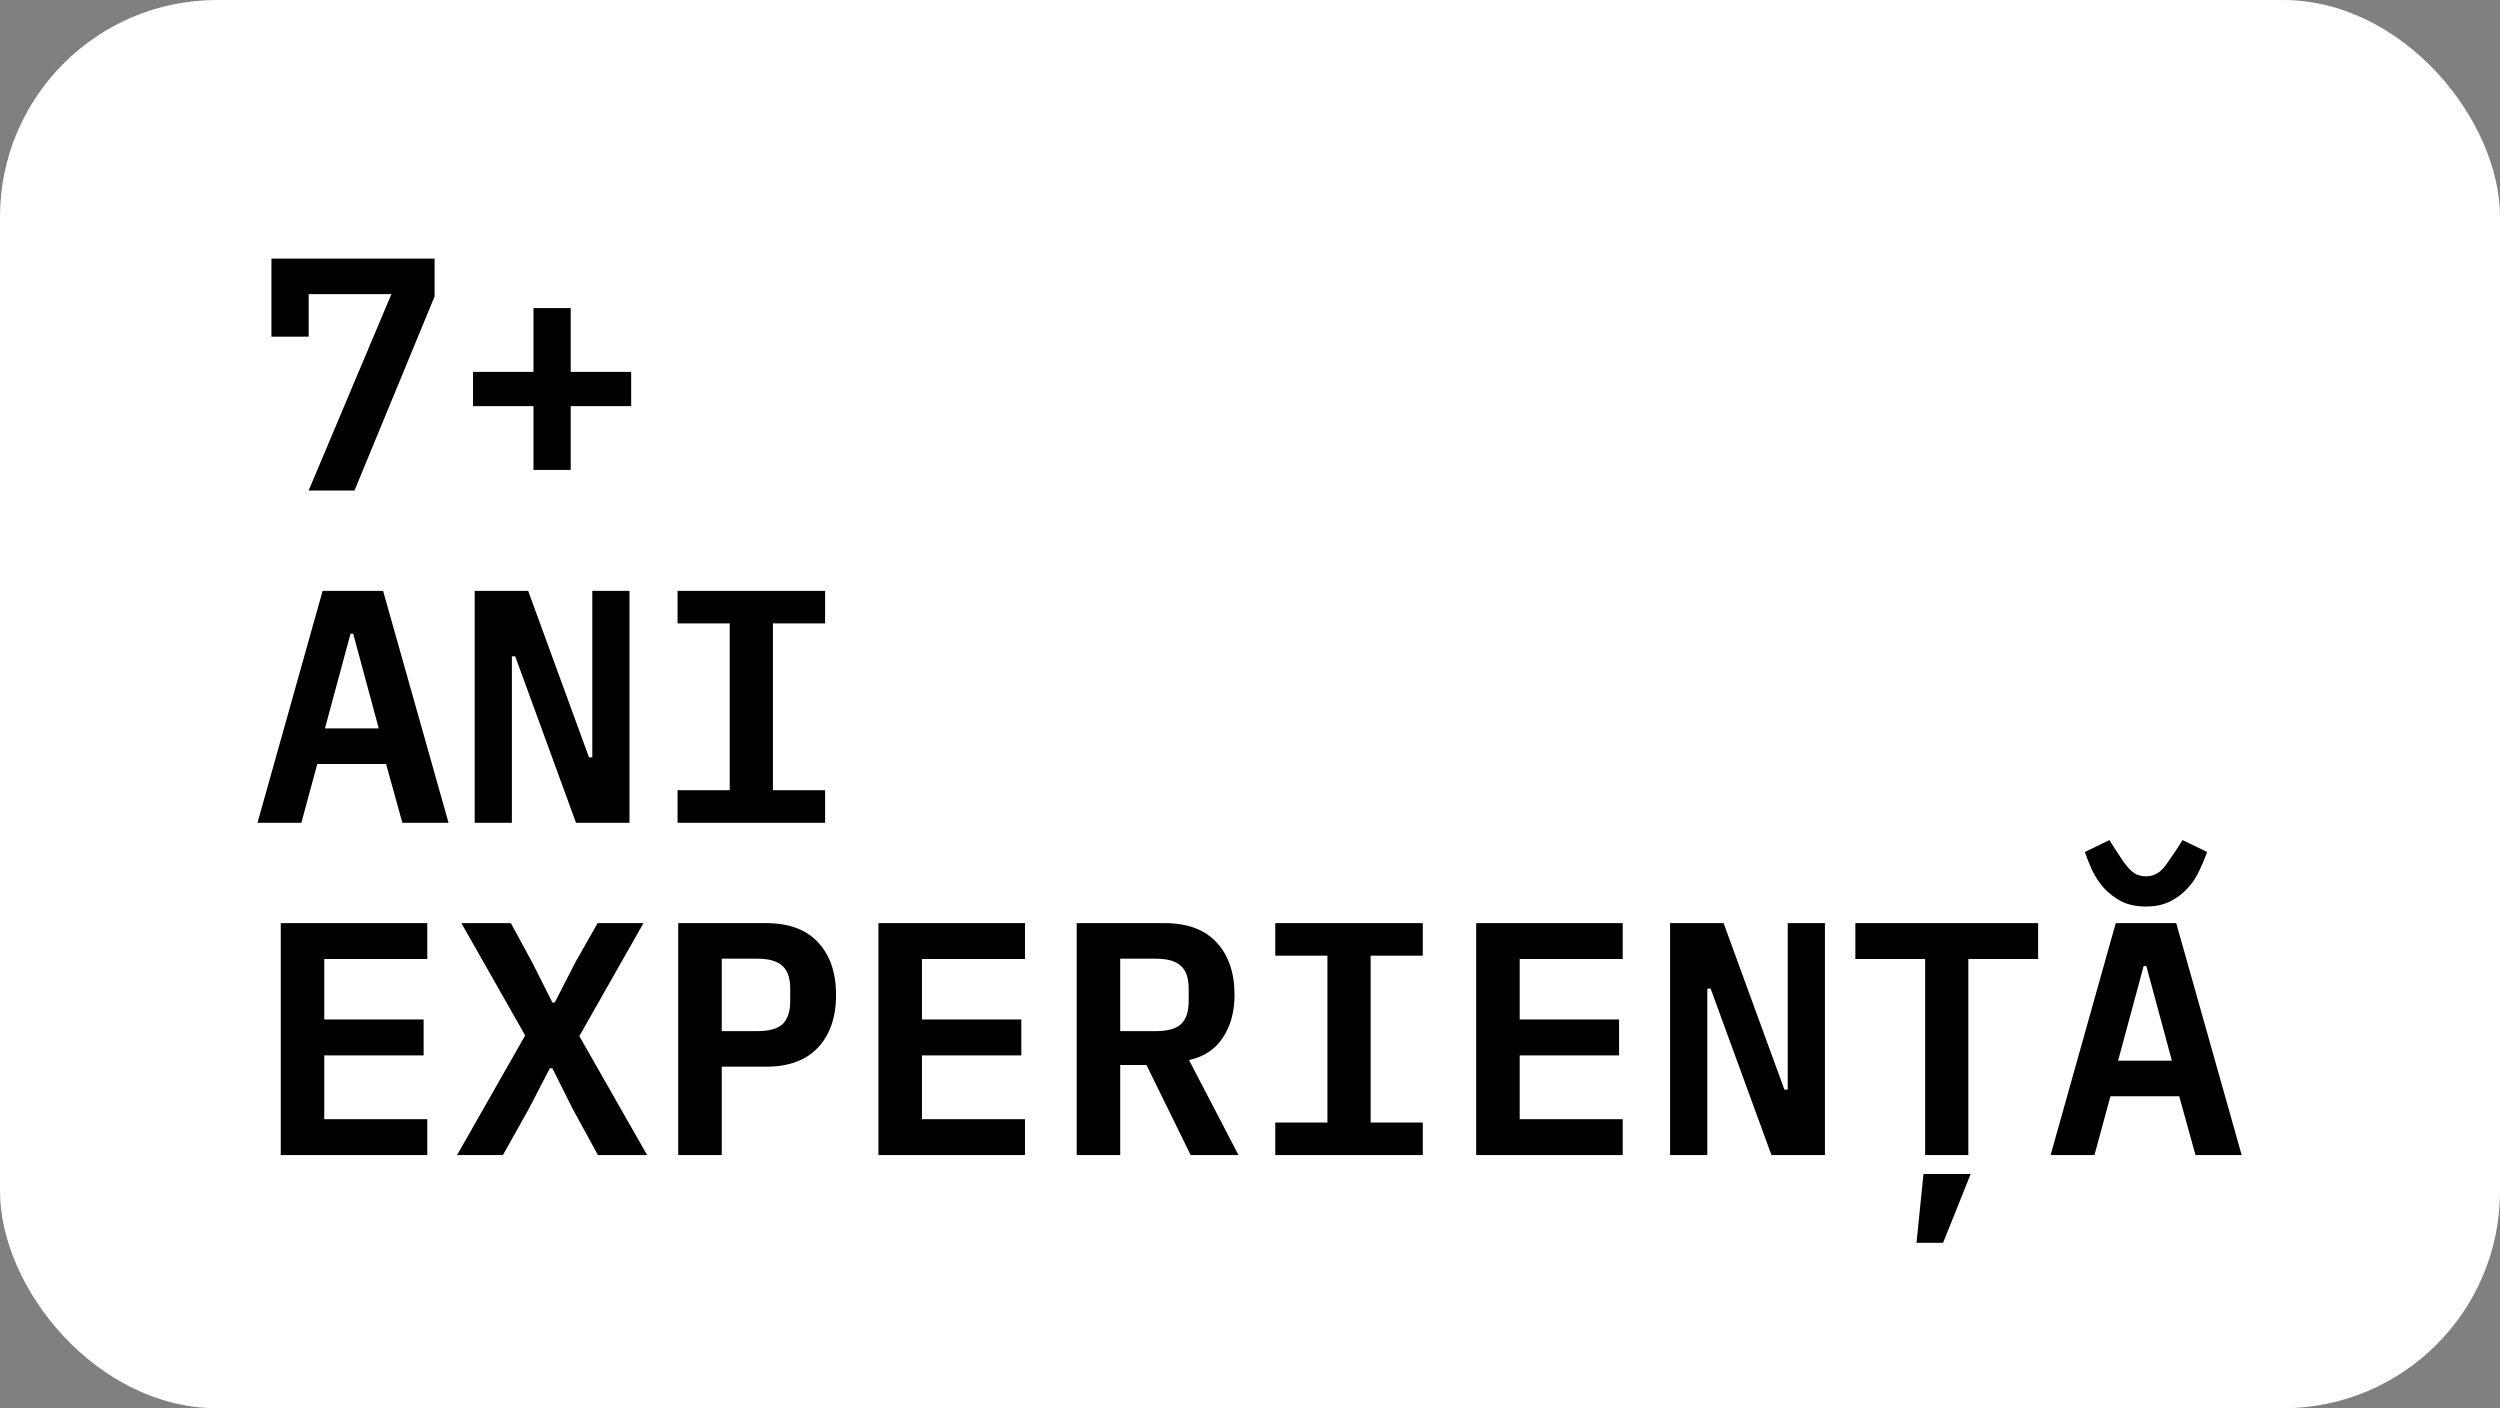
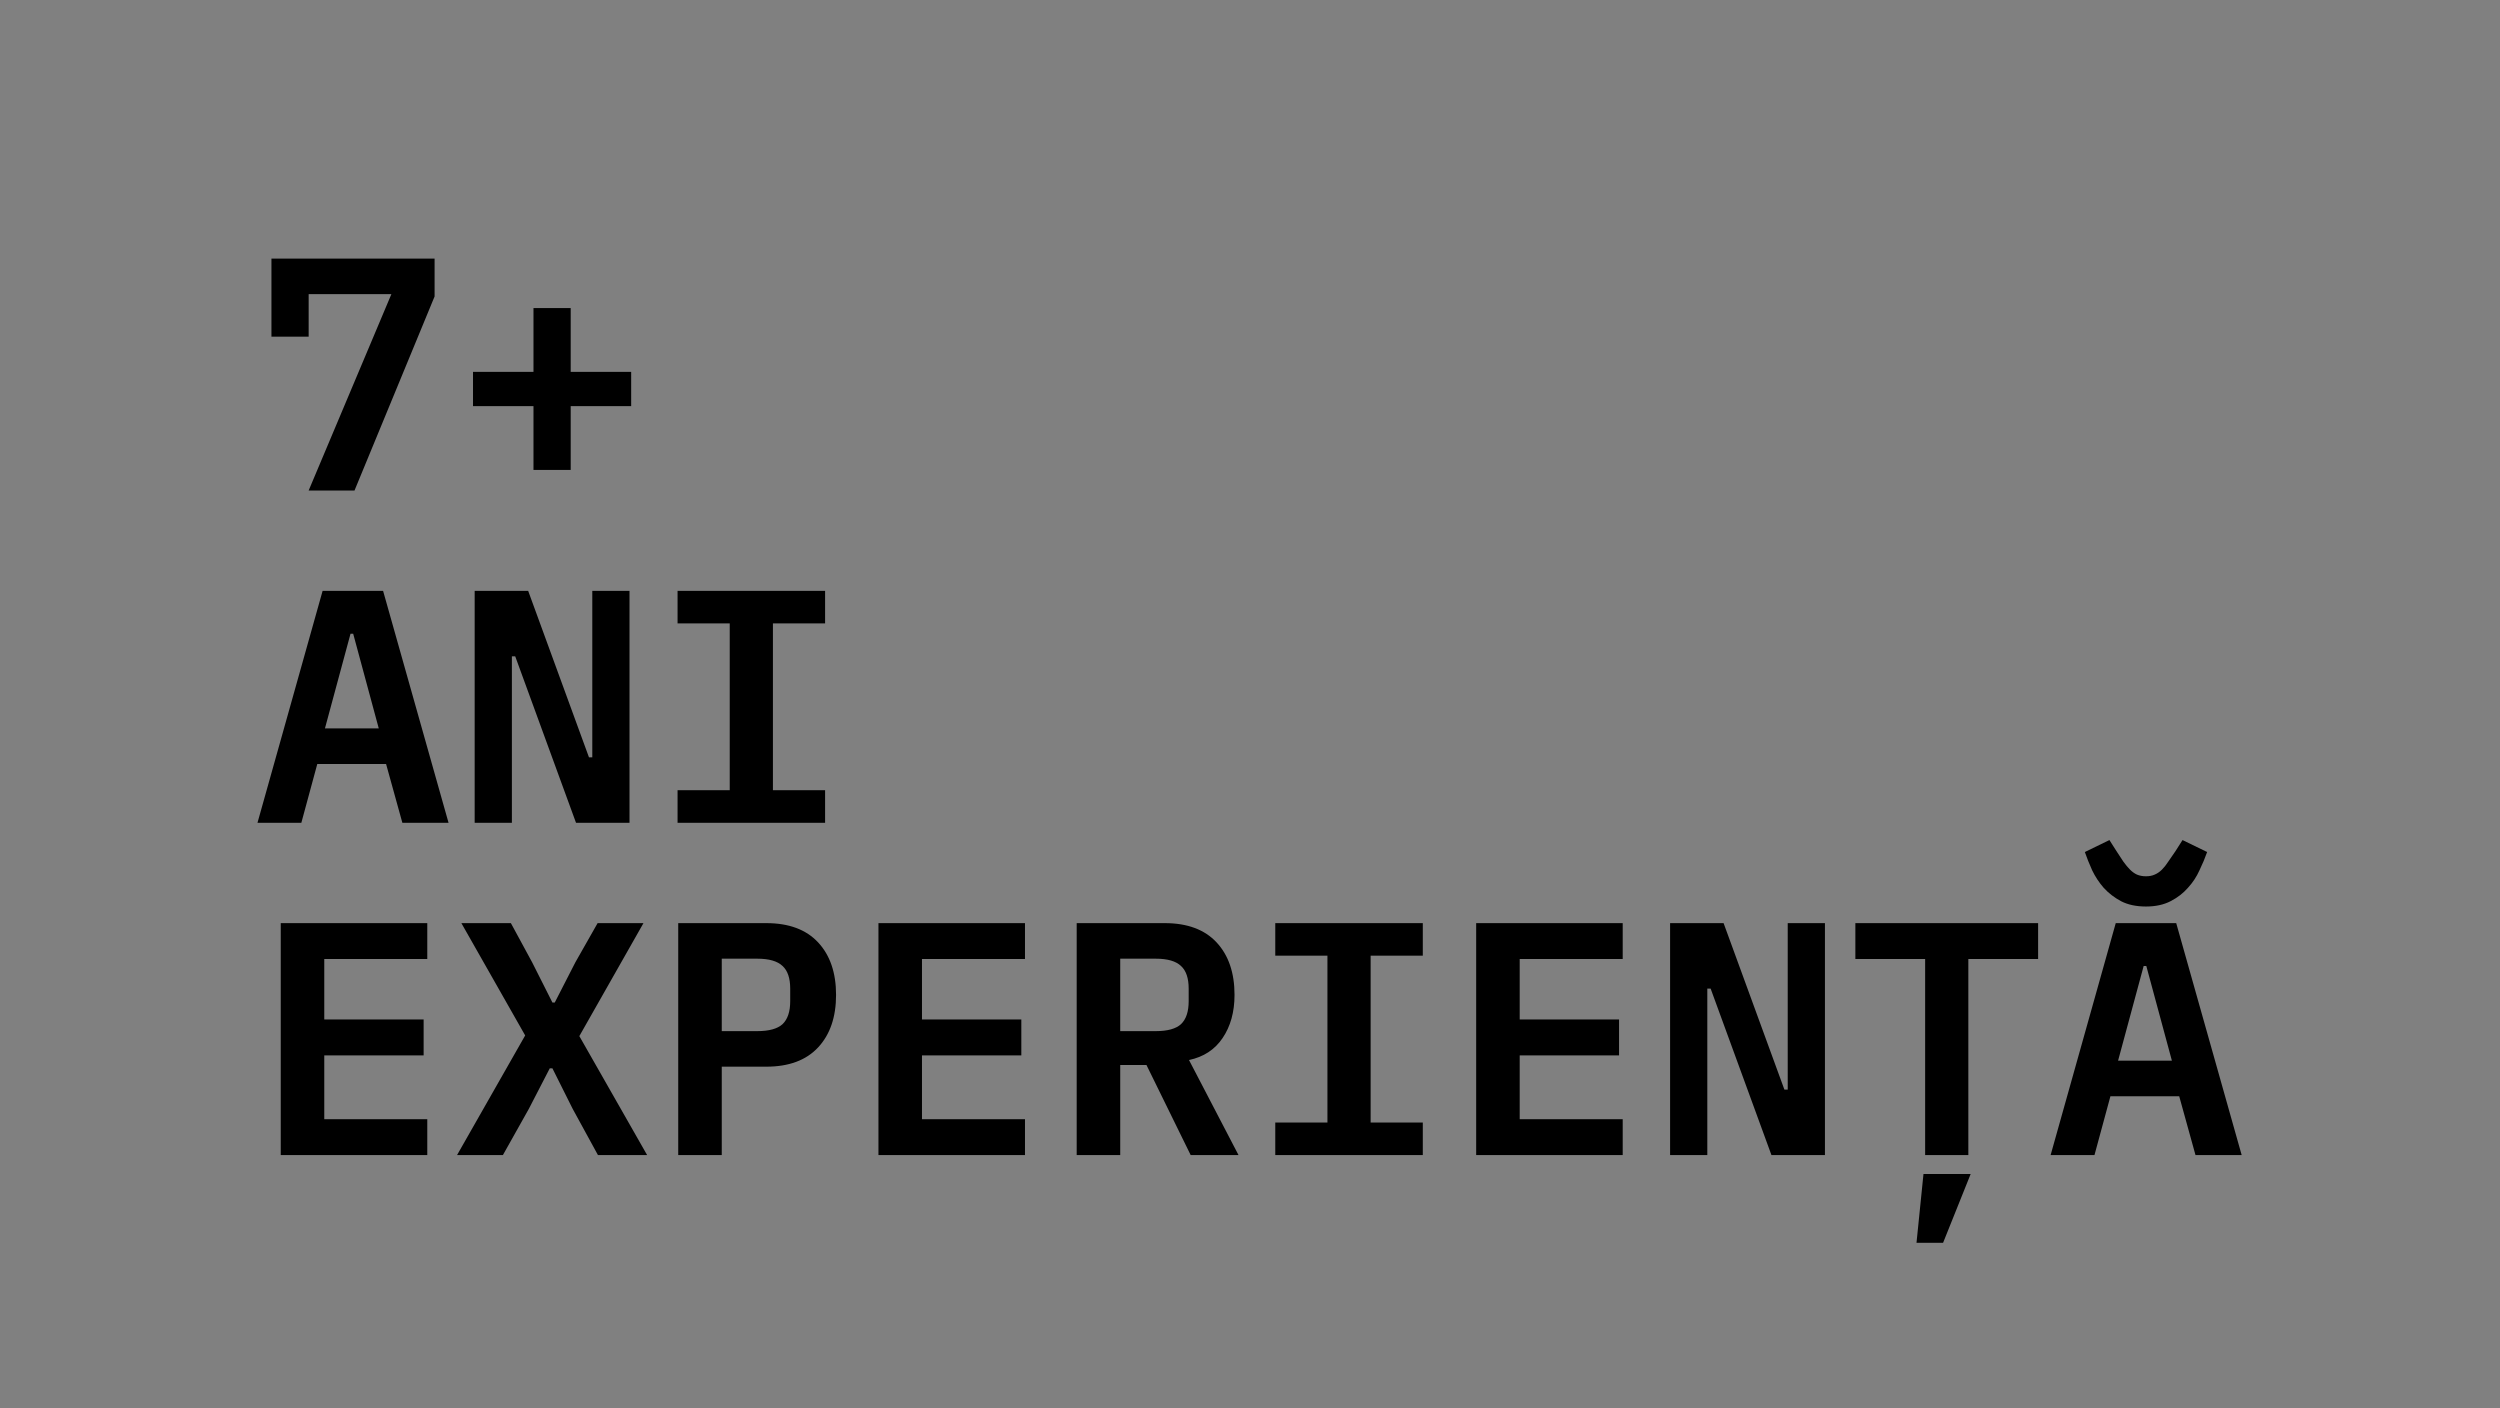
<svg xmlns="http://www.w3.org/2000/svg" width="158" height="89" viewBox="0 0 158 89" fill="none">
  <rect x="0" y="0" width="158" height="89" fill="#808080" stroke="none" />
-   <rect width="158" height="89" rx="13.714" fill="white" />
  <path d="M19.507 31L24.736 18.589H19.507V21.277H17.155V16.342H27.466V18.736L22.405 31H19.507ZM33.716 29.698V25.666H29.894V23.503H33.716V19.471H36.068V23.503H39.89V25.666H36.068V29.698H33.716ZM25.429 52L24.4 48.283H20.053L19.045 52H16.273L20.389 37.342H24.211L28.348 52H25.429ZM22.321 40.051H22.153L20.536 46.036H23.938L22.321 40.051ZM32.561 41.479H32.351V52H29.999V37.342H33.38L37.223 47.863H37.433V37.342H39.785V52H36.404L32.561 41.479ZM42.822 52V49.942H46.119V39.4H42.822V37.342H52.146V39.4H48.849V49.942H52.146V52H42.822ZM17.743 73V58.342H27.004V60.61H20.494V64.432H26.773V66.7H20.494V70.732H27.004V73H17.743ZM40.898 73H37.79L36.194 70.081L34.913 67.519H34.745L33.422 70.081L31.784 73H28.886L33.191 65.44L29.159 58.342H32.288L33.632 60.82L34.913 63.361H35.06L36.362 60.82L37.769 58.342H40.667L36.614 65.482L40.898 73ZM42.864 73V58.342H48.429C49.857 58.342 50.949 58.748 51.705 59.56C52.461 60.372 52.839 61.478 52.839 62.878C52.839 64.278 52.461 65.384 51.705 66.196C50.949 67.008 49.857 67.414 48.429 67.414H45.615V73H42.864ZM45.615 65.167H47.862C48.604 65.167 49.136 65.02 49.458 64.726C49.78 64.418 49.941 63.935 49.941 63.277V62.479C49.941 61.821 49.78 61.345 49.458 61.051C49.136 60.743 48.604 60.589 47.862 60.589H45.615V65.167ZM55.518 73V58.342H64.779V60.61H58.269V64.432H64.548V66.7H58.269V70.732H64.779V73H55.518ZM70.798 73H68.047V58.342H73.612C75.04 58.342 76.132 58.748 76.888 59.56C77.644 60.372 78.022 61.478 78.022 62.878C78.022 63.956 77.77 64.866 77.266 65.608C76.776 66.336 76.069 66.798 75.145 66.994L78.274 73H75.25L72.457 67.309H70.798V73ZM73.045 65.167C73.787 65.167 74.319 65.02 74.641 64.726C74.963 64.418 75.124 63.935 75.124 63.277V62.479C75.124 61.821 74.963 61.345 74.641 61.051C74.319 60.743 73.787 60.589 73.045 60.589H70.798V65.167H73.045ZM80.597 73V70.942H83.894V60.4H80.597V58.342H89.921V60.4H86.624V70.942H89.921V73H80.597ZM93.294 73V58.342H102.555V60.61H96.045V64.432H102.324V66.7H96.045V70.732H102.555V73H93.294ZM108.112 62.479H107.902V73H105.55V58.342H108.931L112.774 68.863H112.984V58.342H115.336V73H111.955L108.112 62.479ZM121.564 74.197H124.546L122.803 78.544H121.123L121.564 74.197ZM124.399 60.61V73H121.669V60.61H117.259V58.342H128.809V60.61H124.399ZM138.755 73L137.726 69.283H133.379L132.371 73H129.599L133.715 58.342H137.537L141.674 73H138.755ZM135.647 61.051H135.479L133.862 67.036H137.264L135.647 61.051ZM135.626 57.292C135.01 57.292 134.485 57.18 134.051 56.956C133.631 56.732 133.267 56.452 132.959 56.116C132.665 55.78 132.42 55.409 132.224 55.003C132.042 54.597 131.888 54.212 131.762 53.848L133.316 53.092L133.757 53.785C133.925 54.037 134.072 54.261 134.198 54.457C134.338 54.653 134.478 54.821 134.618 54.961C134.758 55.101 134.905 55.206 135.059 55.276C135.227 55.346 135.416 55.381 135.626 55.381C135.836 55.381 136.018 55.346 136.172 55.276C136.34 55.206 136.494 55.101 136.634 54.961C136.774 54.821 136.907 54.653 137.033 54.457C137.173 54.261 137.327 54.037 137.495 53.785L137.936 53.092L139.49 53.848C139.364 54.212 139.203 54.597 139.007 55.003C138.825 55.409 138.58 55.78 138.272 56.116C137.978 56.452 137.614 56.732 137.18 56.956C136.746 57.18 136.228 57.292 135.626 57.292Z" fill="black" />
</svg>